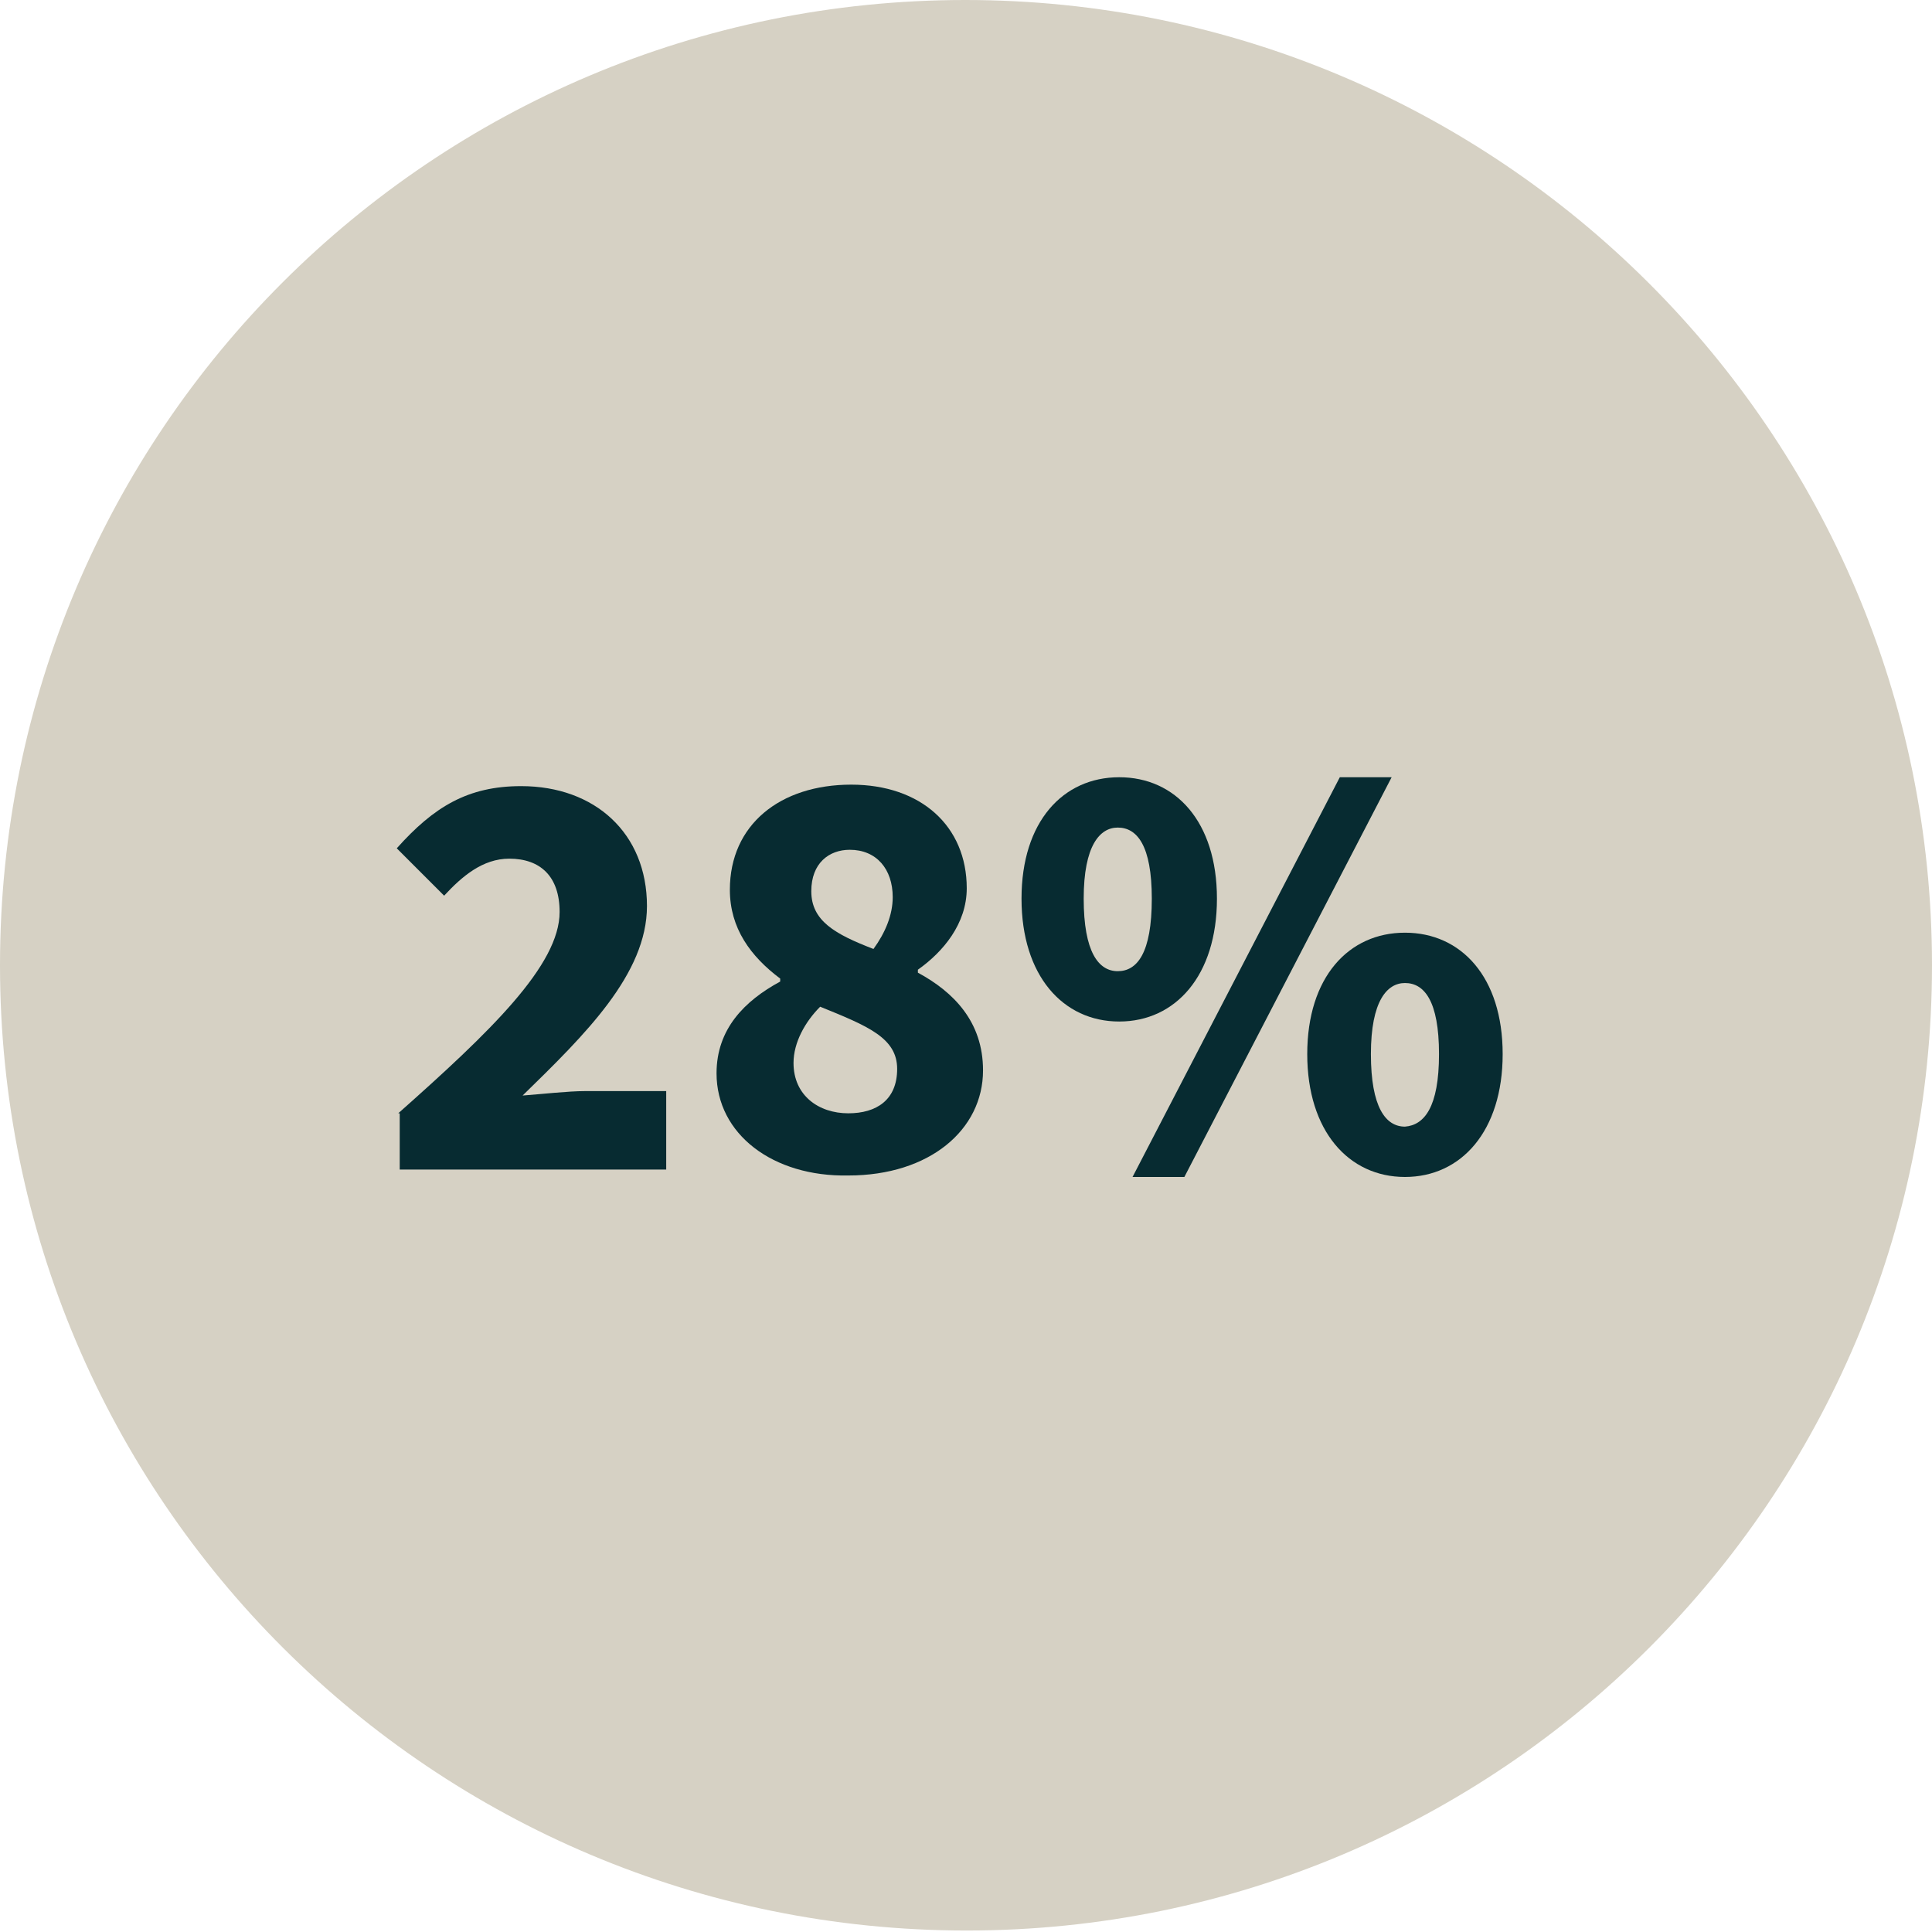
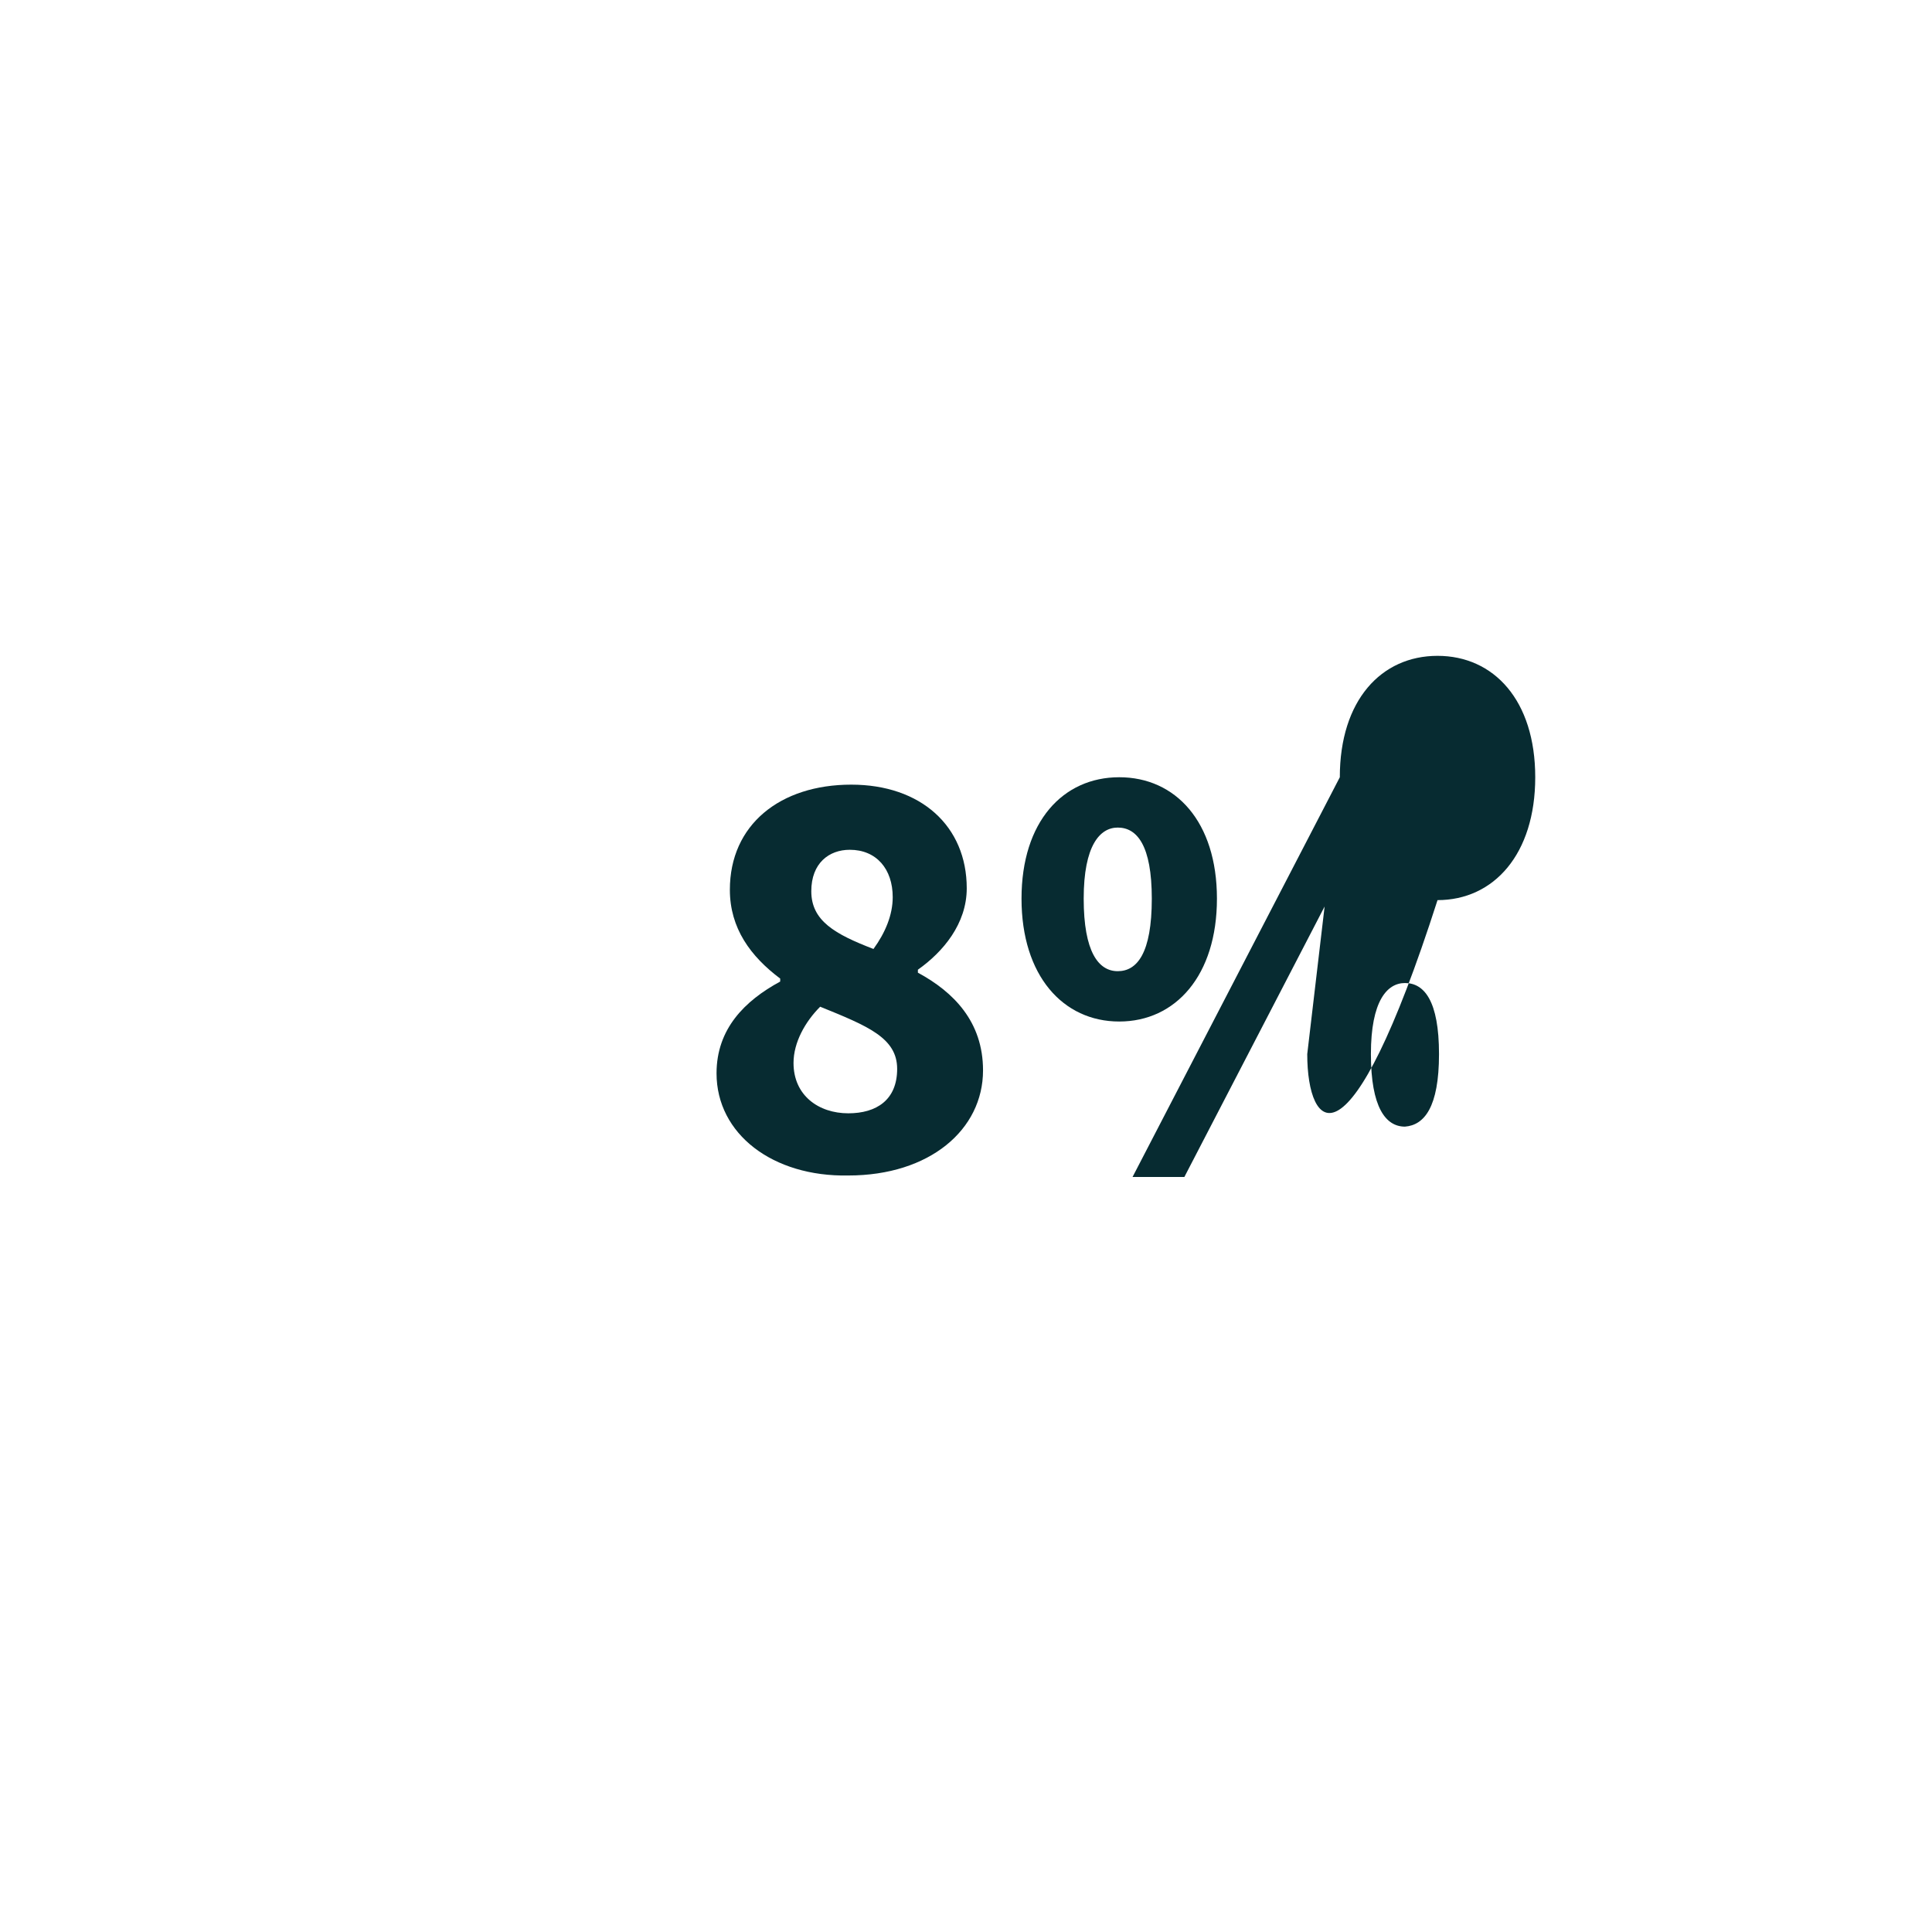
<svg xmlns="http://www.w3.org/2000/svg" version="1.1" id="Layer_1" x="0px" y="0px" viewBox="0 0 130.5 130.5" style="enable-background:new 0 0 130.5 130.5;" xml:space="preserve">
  <style type="text/css">
	.st0{fill:#D6D1C4;}
	.st1{enable-background:new    ;}
	.st2{fill:#072B31;}
</style>
-   <path id="Path_35665" class="st0" d="M130.5,65.2c0,36-29.2,65.2-65.2,65.2S0,101.3,0,65.2S29.2,0,65.2,0S130.5,29.2,130.5,65.2" />
  <g class="st1">
-     <path class="st2" d="M26.9,75.2c6.2-5.5,10.9-10,10.9-13.6c0-2.4-1.3-3.6-3.4-3.6c-1.8,0-3.2,1.2-4.4,2.5l-3.2-3.2   c2.5-2.8,4.8-4.2,8.4-4.2c5,0,8.5,3.2,8.5,8.1c0,4.6-4.2,8.7-8.4,12.8c1.3-0.1,3.1-0.3,4.2-0.3H45V79h-18V75.2z" />
    <path class="st2" d="M48.4,72.5c0-3,1.9-4.9,4.3-6.2v-0.2c-2-1.5-3.4-3.4-3.4-6c0-4.4,3.4-7.1,8.2-7.1c4.7,0,7.8,2.8,7.8,7   c0,2.4-1.6,4.3-3.3,5.5v0.2c2.4,1.3,4.4,3.3,4.4,6.6c0,4-3.6,7.1-9.1,7.1C52.2,79.5,48.4,76.6,48.4,72.5z M60.6,72.2   c0-2.1-2-2.9-5.2-4.2c-1,1-1.8,2.4-1.8,3.8c0,2.2,1.7,3.4,3.7,3.4C59.2,75.2,60.6,74.3,60.6,72.2z M60.3,60.6   c0-1.9-1.1-3.2-2.9-3.2c-1.4,0-2.6,0.9-2.6,2.8c0,2,1.6,2.9,4.2,3.9C59.8,63,60.3,61.8,60.3,60.6z" />
-     <path class="st2" d="M69,60.7c0-5.2,2.8-8.2,6.6-8.2c3.8,0,6.6,3,6.6,8.2c0,5.2-2.8,8.3-6.6,8.3C71.8,69,69,65.9,69,60.7z    M77.8,60.7c0-3.6-1-4.8-2.3-4.8c-1.2,0-2.3,1.2-2.3,4.8c0,3.6,1,4.9,2.3,4.9C76.8,65.6,77.8,64.4,77.8,60.7z M90.5,52.5H94l-14,27   h-3.5L90.5,52.5z M88.3,71.2c0-5.2,2.8-8.2,6.6-8.2c3.8,0,6.6,3,6.6,8.2s-2.8,8.3-6.6,8.3C91.1,79.5,88.3,76.4,88.3,71.2z    M97.2,71.2c0-3.6-1-4.8-2.3-4.8c-1.2,0-2.3,1.2-2.3,4.8s1,4.9,2.3,4.9C96.2,76,97.2,74.8,97.2,71.2z" />
+     <path class="st2" d="M69,60.7c0-5.2,2.8-8.2,6.6-8.2c3.8,0,6.6,3,6.6,8.2c0,5.2-2.8,8.3-6.6,8.3C71.8,69,69,65.9,69,60.7z    M77.8,60.7c0-3.6-1-4.8-2.3-4.8c-1.2,0-2.3,1.2-2.3,4.8c0,3.6,1,4.9,2.3,4.9C76.8,65.6,77.8,64.4,77.8,60.7z M90.5,52.5H94l-14,27   h-3.5L90.5,52.5z c0-5.2,2.8-8.2,6.6-8.2c3.8,0,6.6,3,6.6,8.2s-2.8,8.3-6.6,8.3C91.1,79.5,88.3,76.4,88.3,71.2z    M97.2,71.2c0-3.6-1-4.8-2.3-4.8c-1.2,0-2.3,1.2-2.3,4.8s1,4.9,2.3,4.9C96.2,76,97.2,74.8,97.2,71.2z" />
  </g>
</svg>